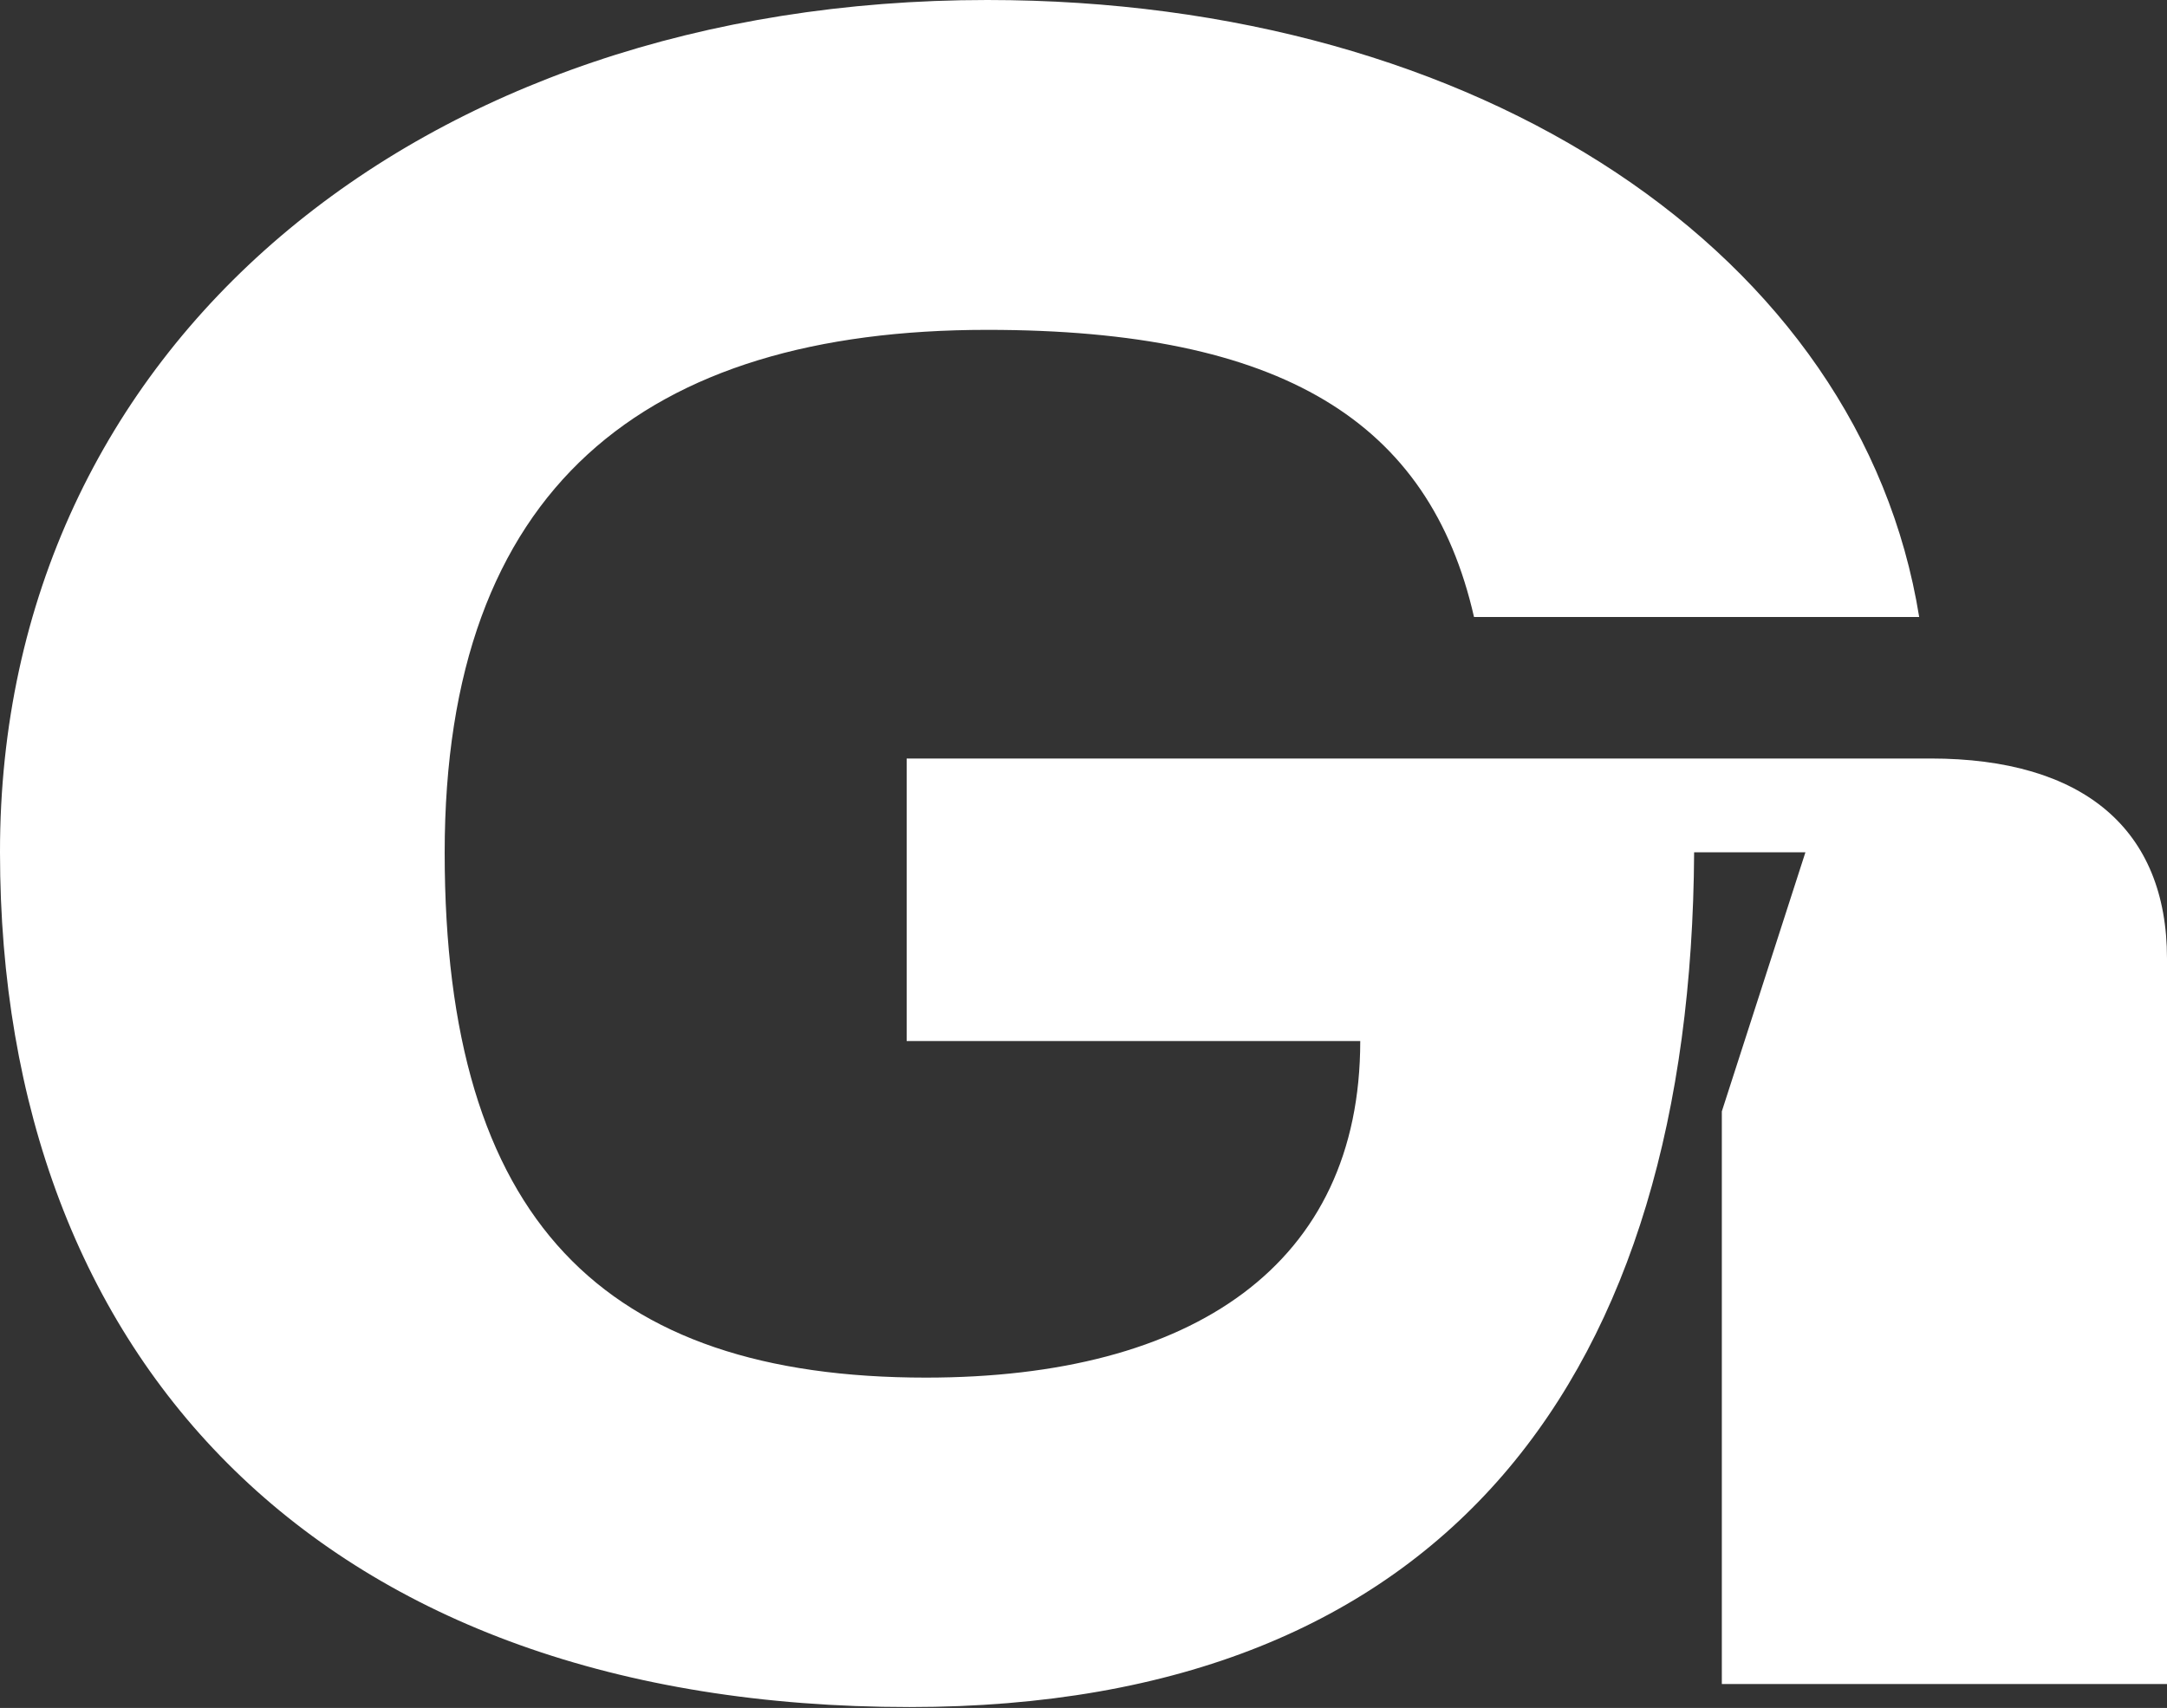
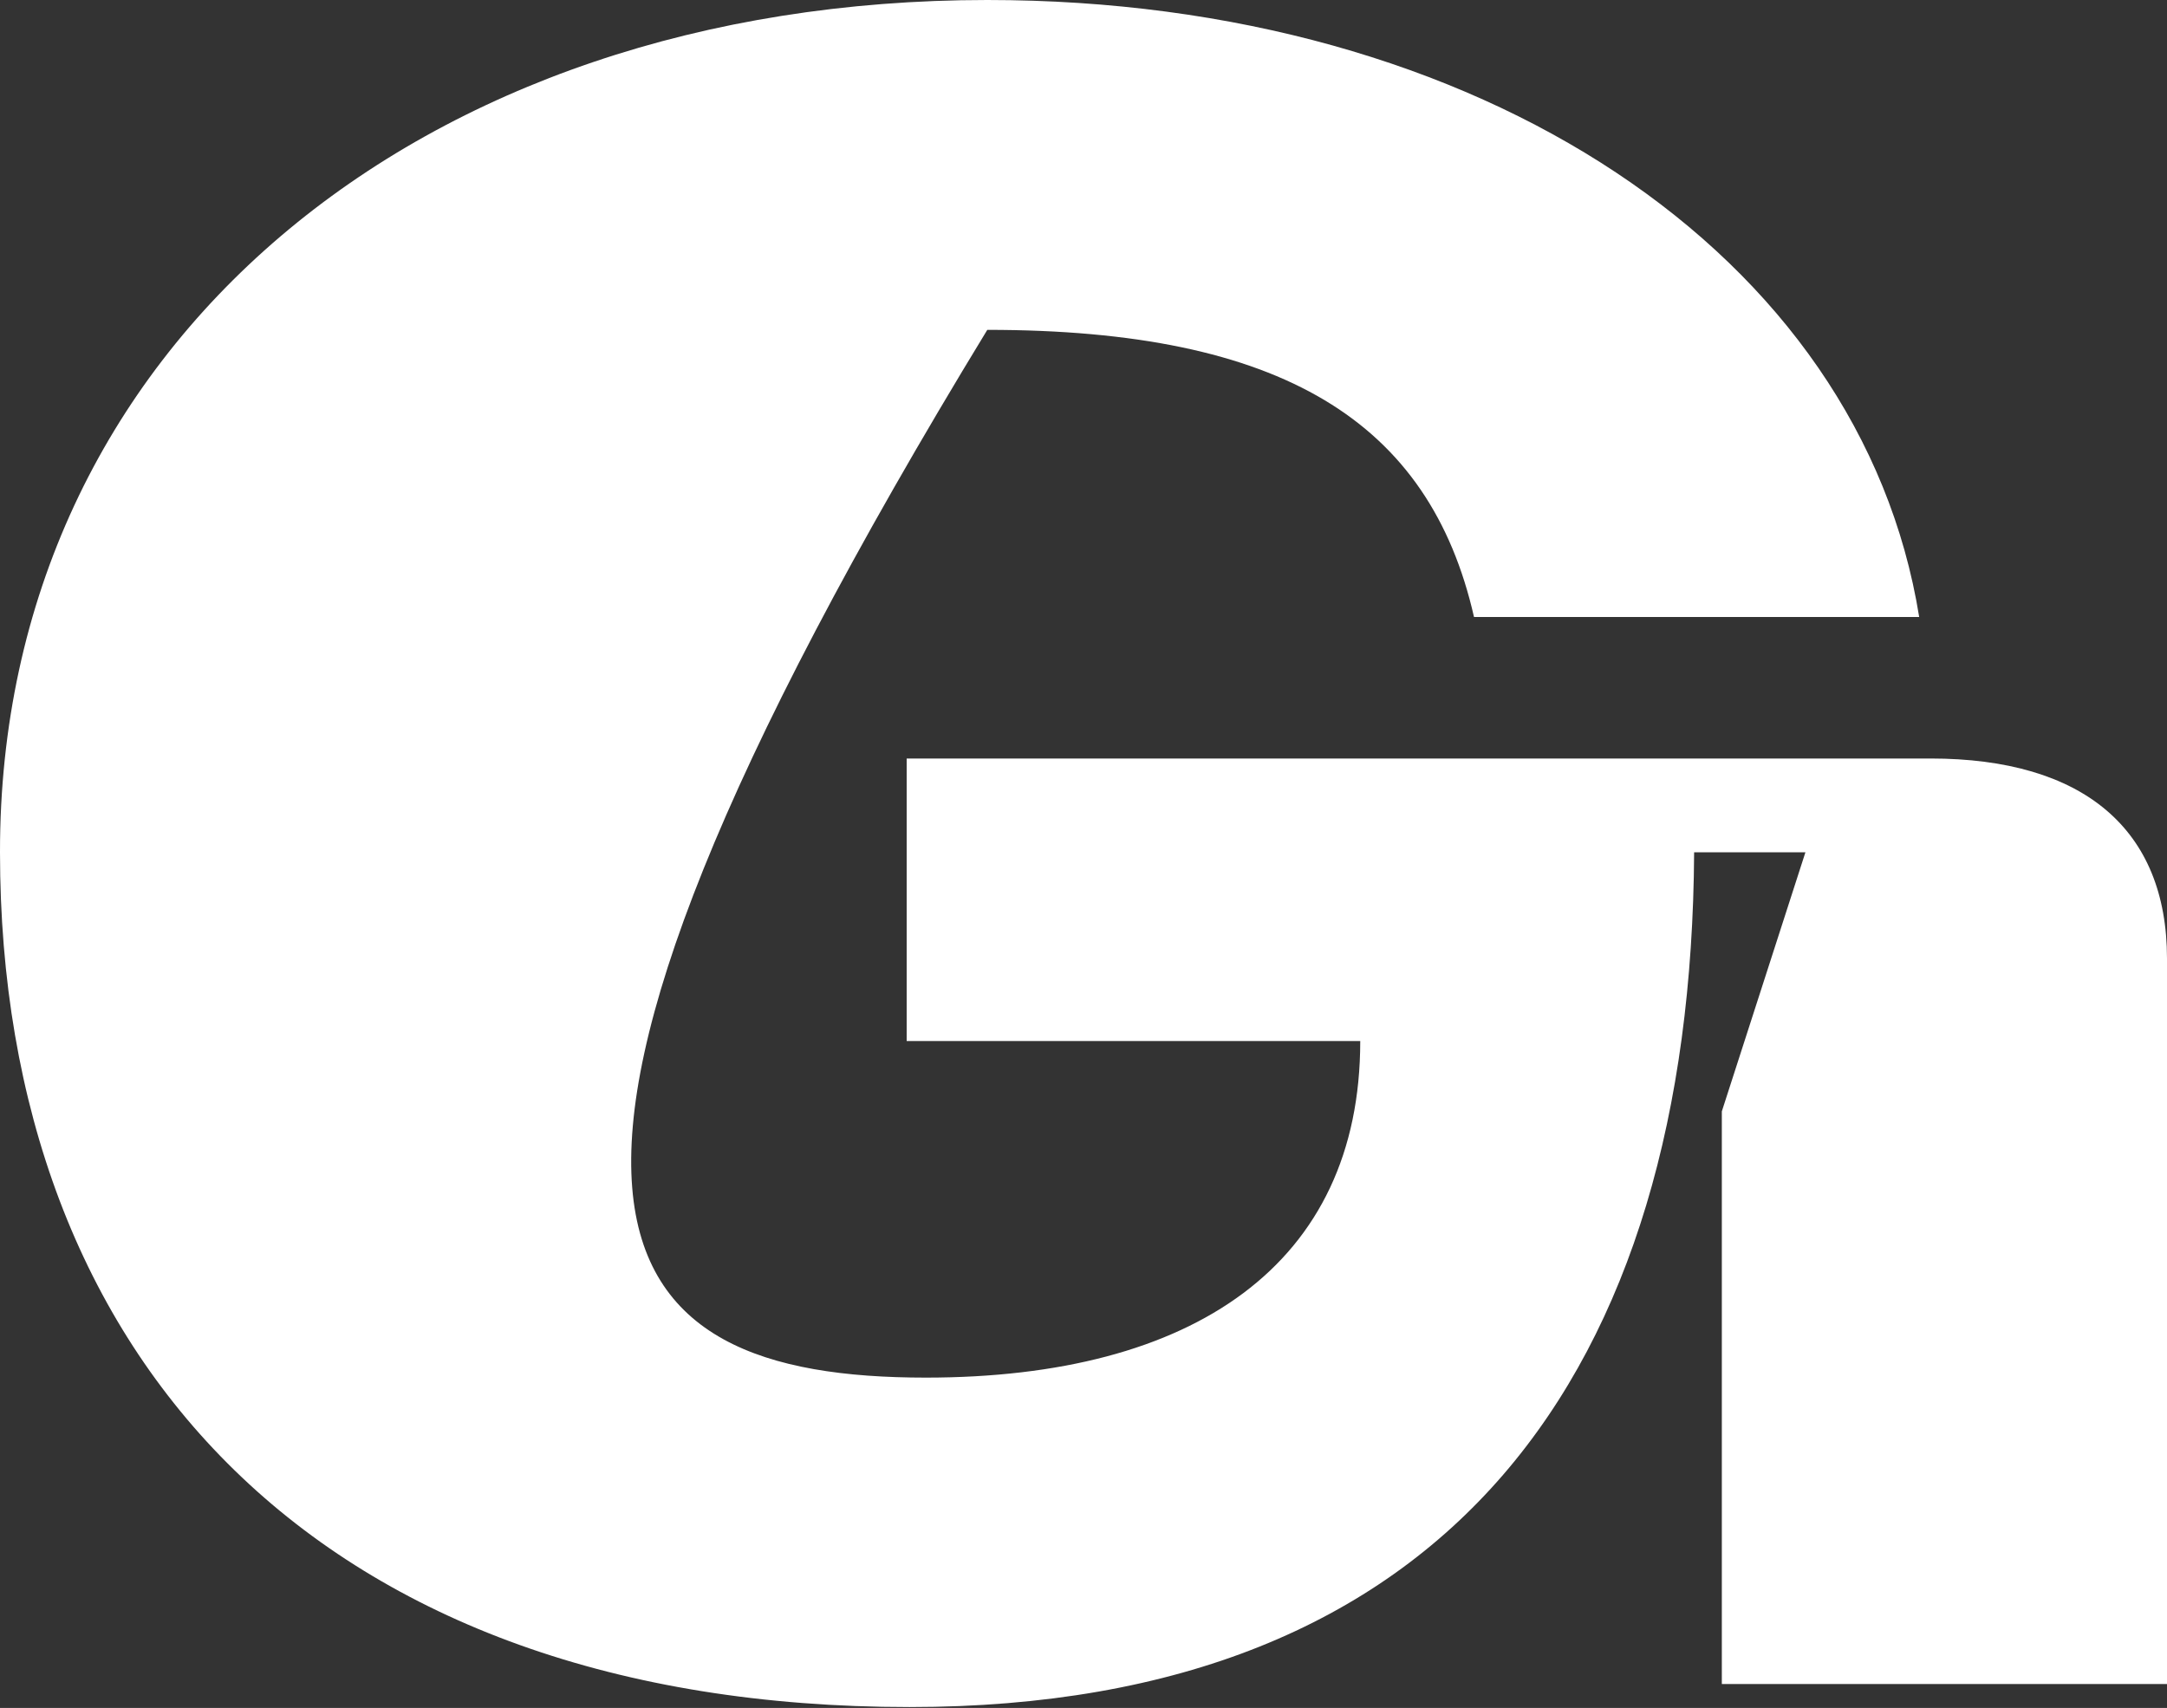
<svg xmlns="http://www.w3.org/2000/svg" width="241" height="190" viewBox="0 0 241 190" fill="none">
  <rect x="0" y="0" width="241" height="190" fill="#333333" stroke="none" />
-   <path d="M109.801 0C164.591 0 206.949 28.312 213.44 68.639H163.931C158.98 46.893 142.587 36.694 109.801 36.694C71.734 36.694 49.454 54.25 49.454 94.856C49.454 135.742 67.113 153.251 102.979 153.251C132.685 153.251 151.278 140.678 151.278 115.811H100.834V84.379H214.705C231.704 84.379 241 92.248 241 106.638V187.337H191.491V123.634L200.788 94.81H188.41C188.08 152.692 161.18 189.899 101.164 189.899C35.867 189.899 4.85446e-05 151.388 4.85446e-05 94.81C-0.055 38.511 46.649 0 109.801 0Z" fill="white" />
+   <path d="M109.801 0C164.591 0 206.949 28.312 213.44 68.639H163.931C158.98 46.893 142.587 36.694 109.801 36.694C49.454 135.742 67.113 153.251 102.979 153.251C132.685 153.251 151.278 140.678 151.278 115.811H100.834V84.379H214.705C231.704 84.379 241 92.248 241 106.638V187.337H191.491V123.634L200.788 94.81H188.41C188.08 152.692 161.18 189.899 101.164 189.899C35.867 189.899 4.85446e-05 151.388 4.85446e-05 94.81C-0.055 38.511 46.649 0 109.801 0Z" fill="white" />
</svg>